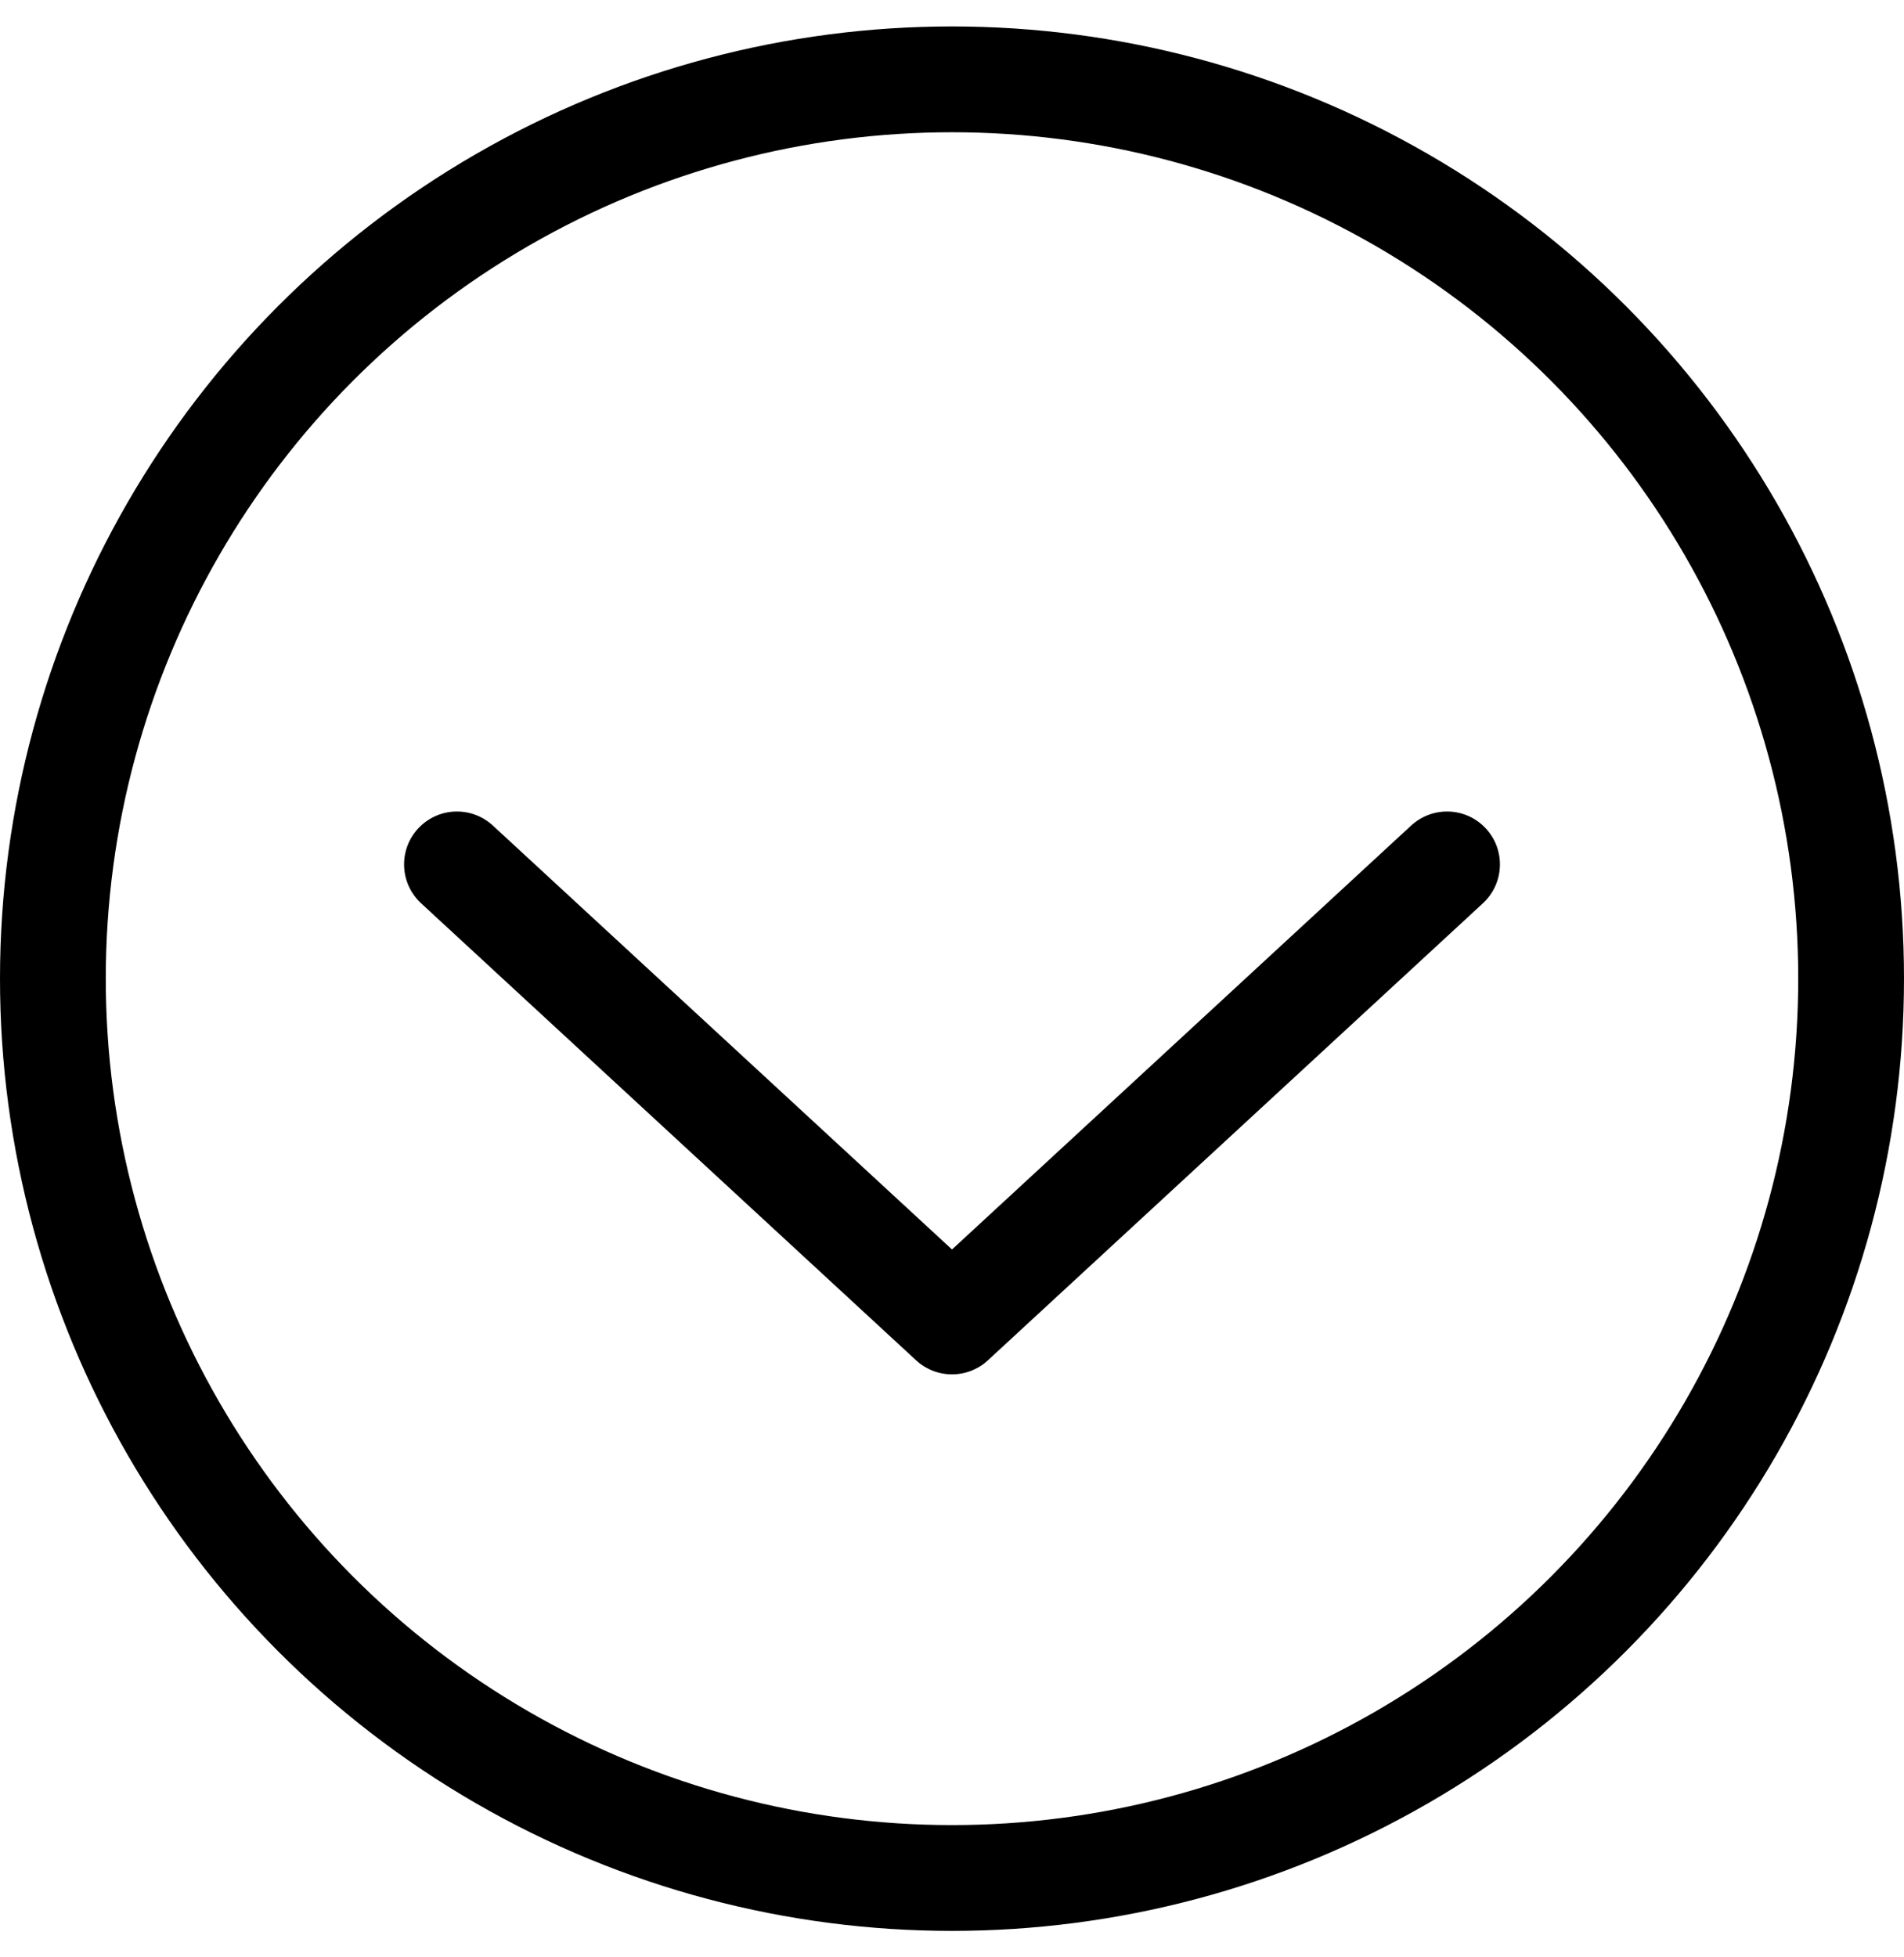
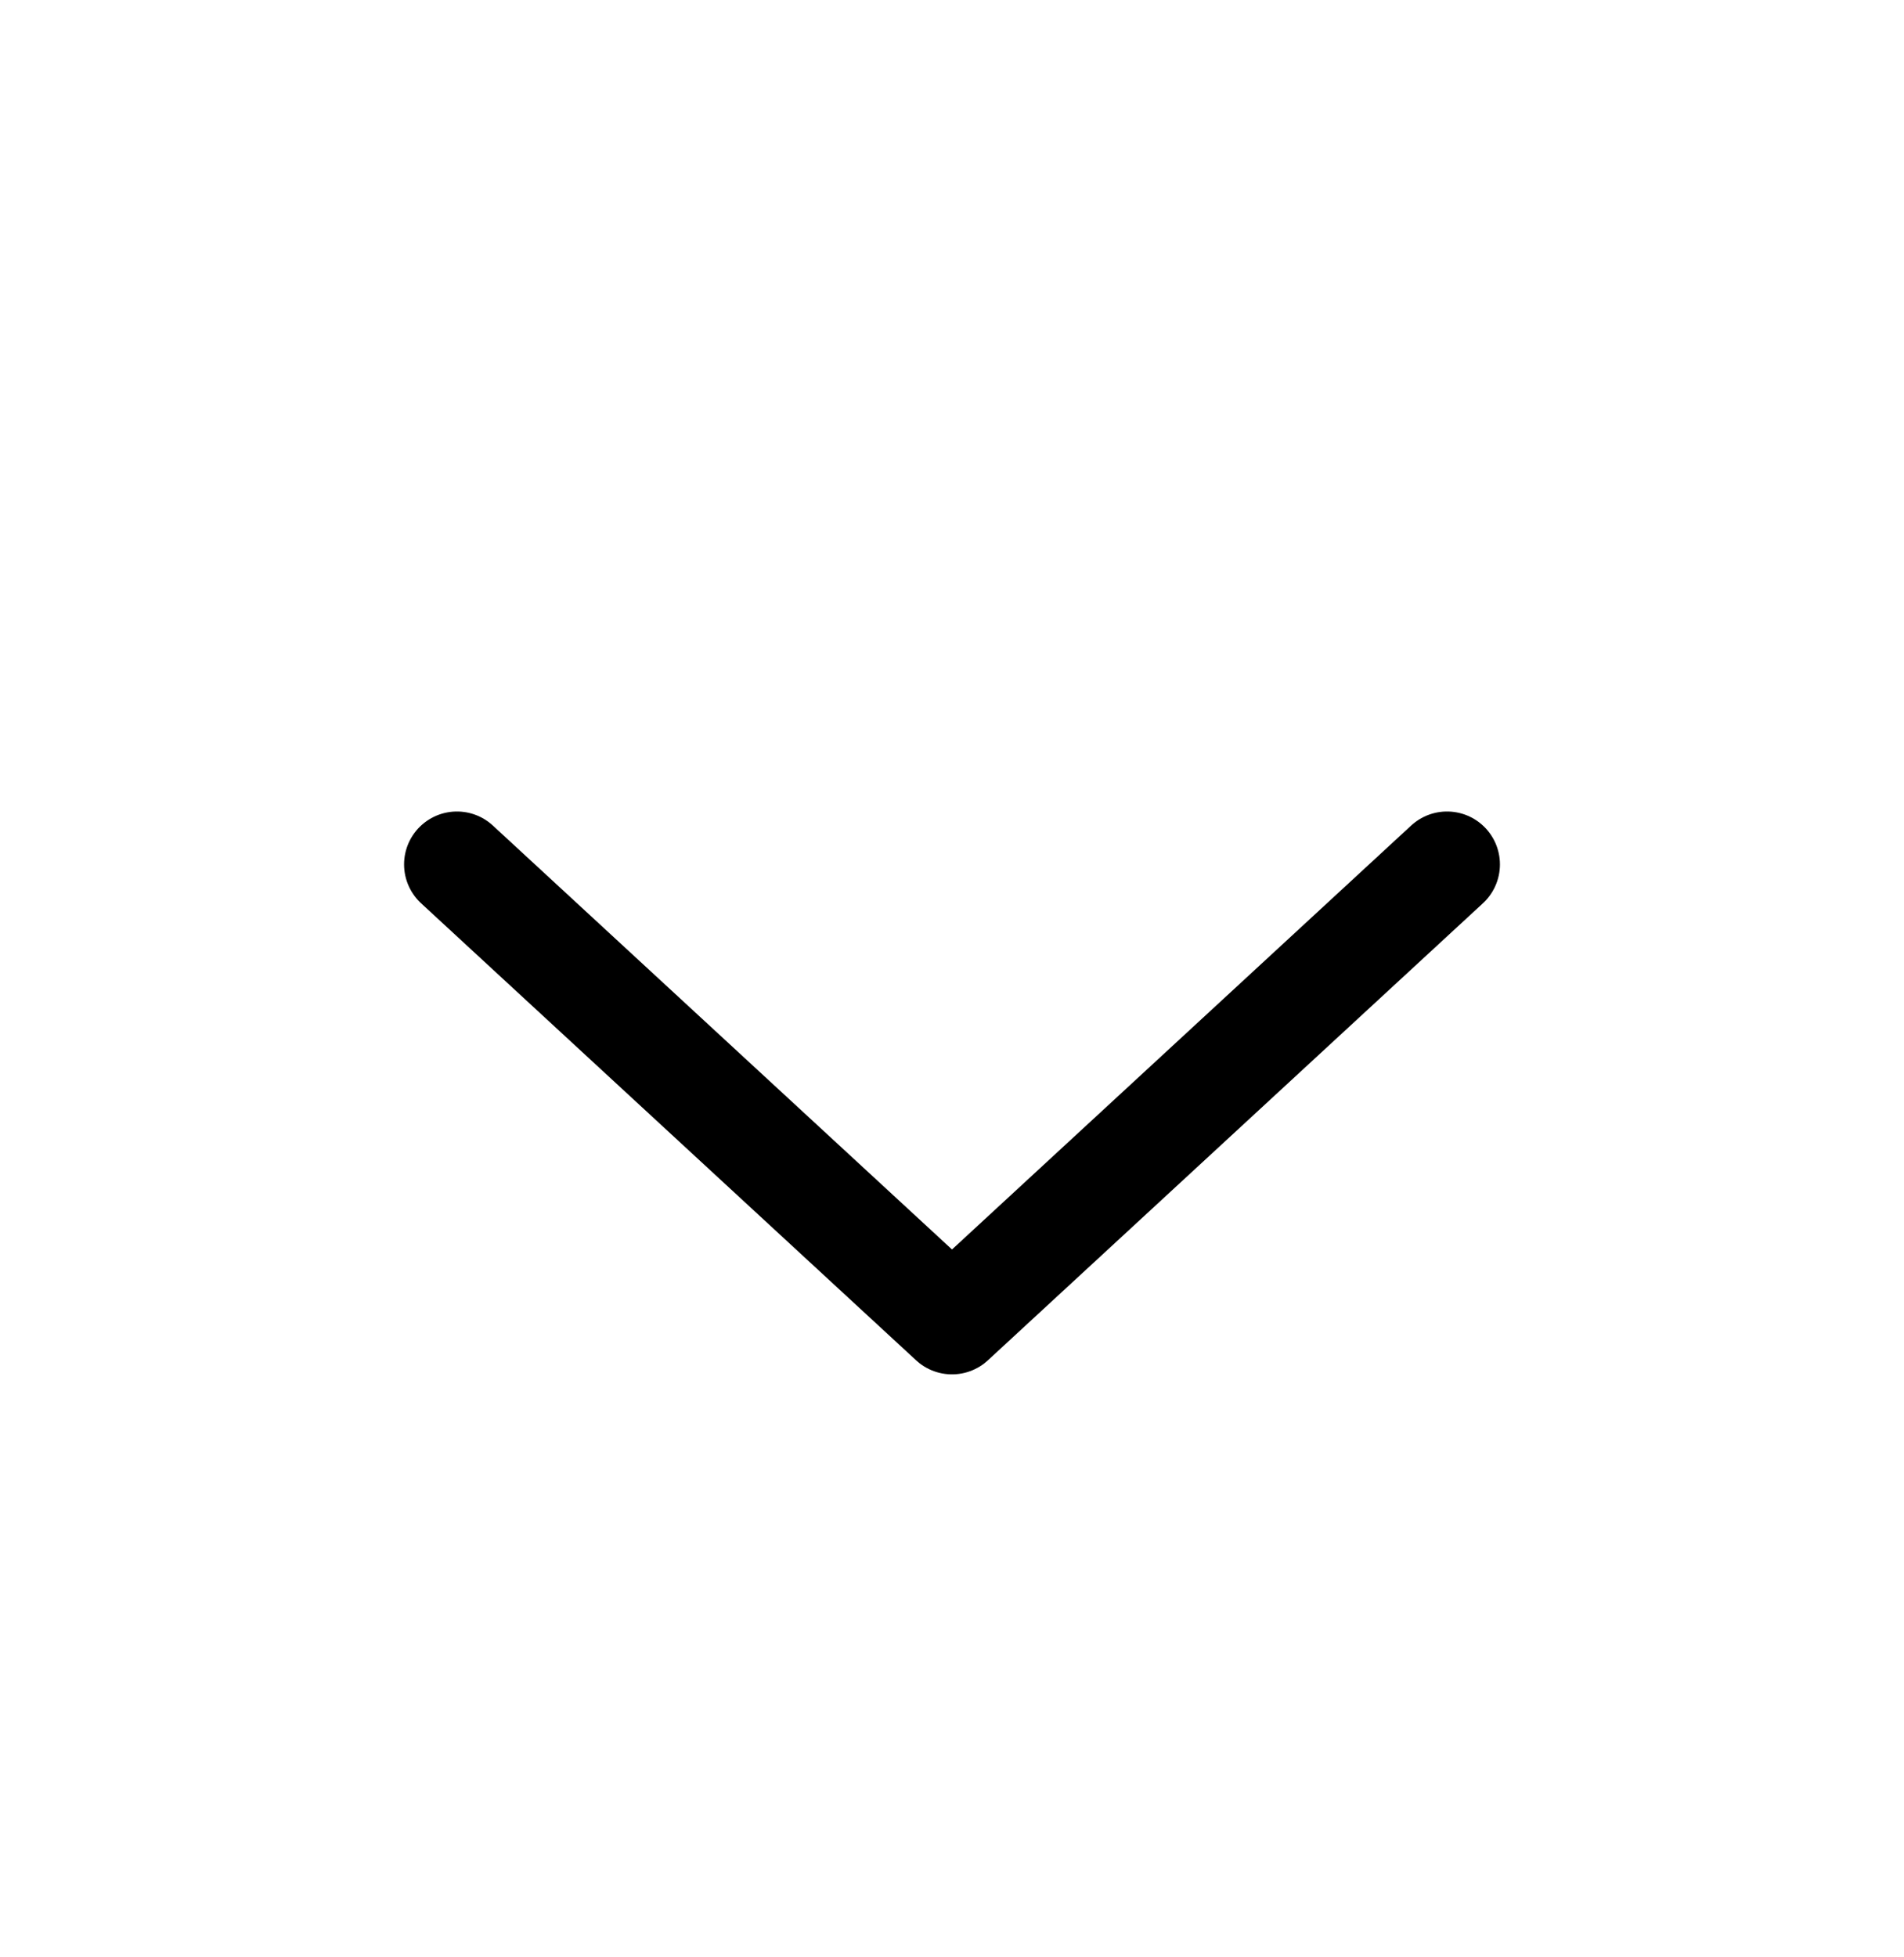
<svg xmlns="http://www.w3.org/2000/svg" width="36" height="37" viewBox="0 0 36 37" fill="none">
  <path d="M27.36 16.34L22.68 20.66L18 24.98L8.64 16.34" stroke="currentColor" stroke-width="2" stroke-linecap="round" stroke-linejoin="round" />
-   <circle cx="18" cy="18.5" r="17" stroke="currentColor" stroke-width="2" />
</svg>